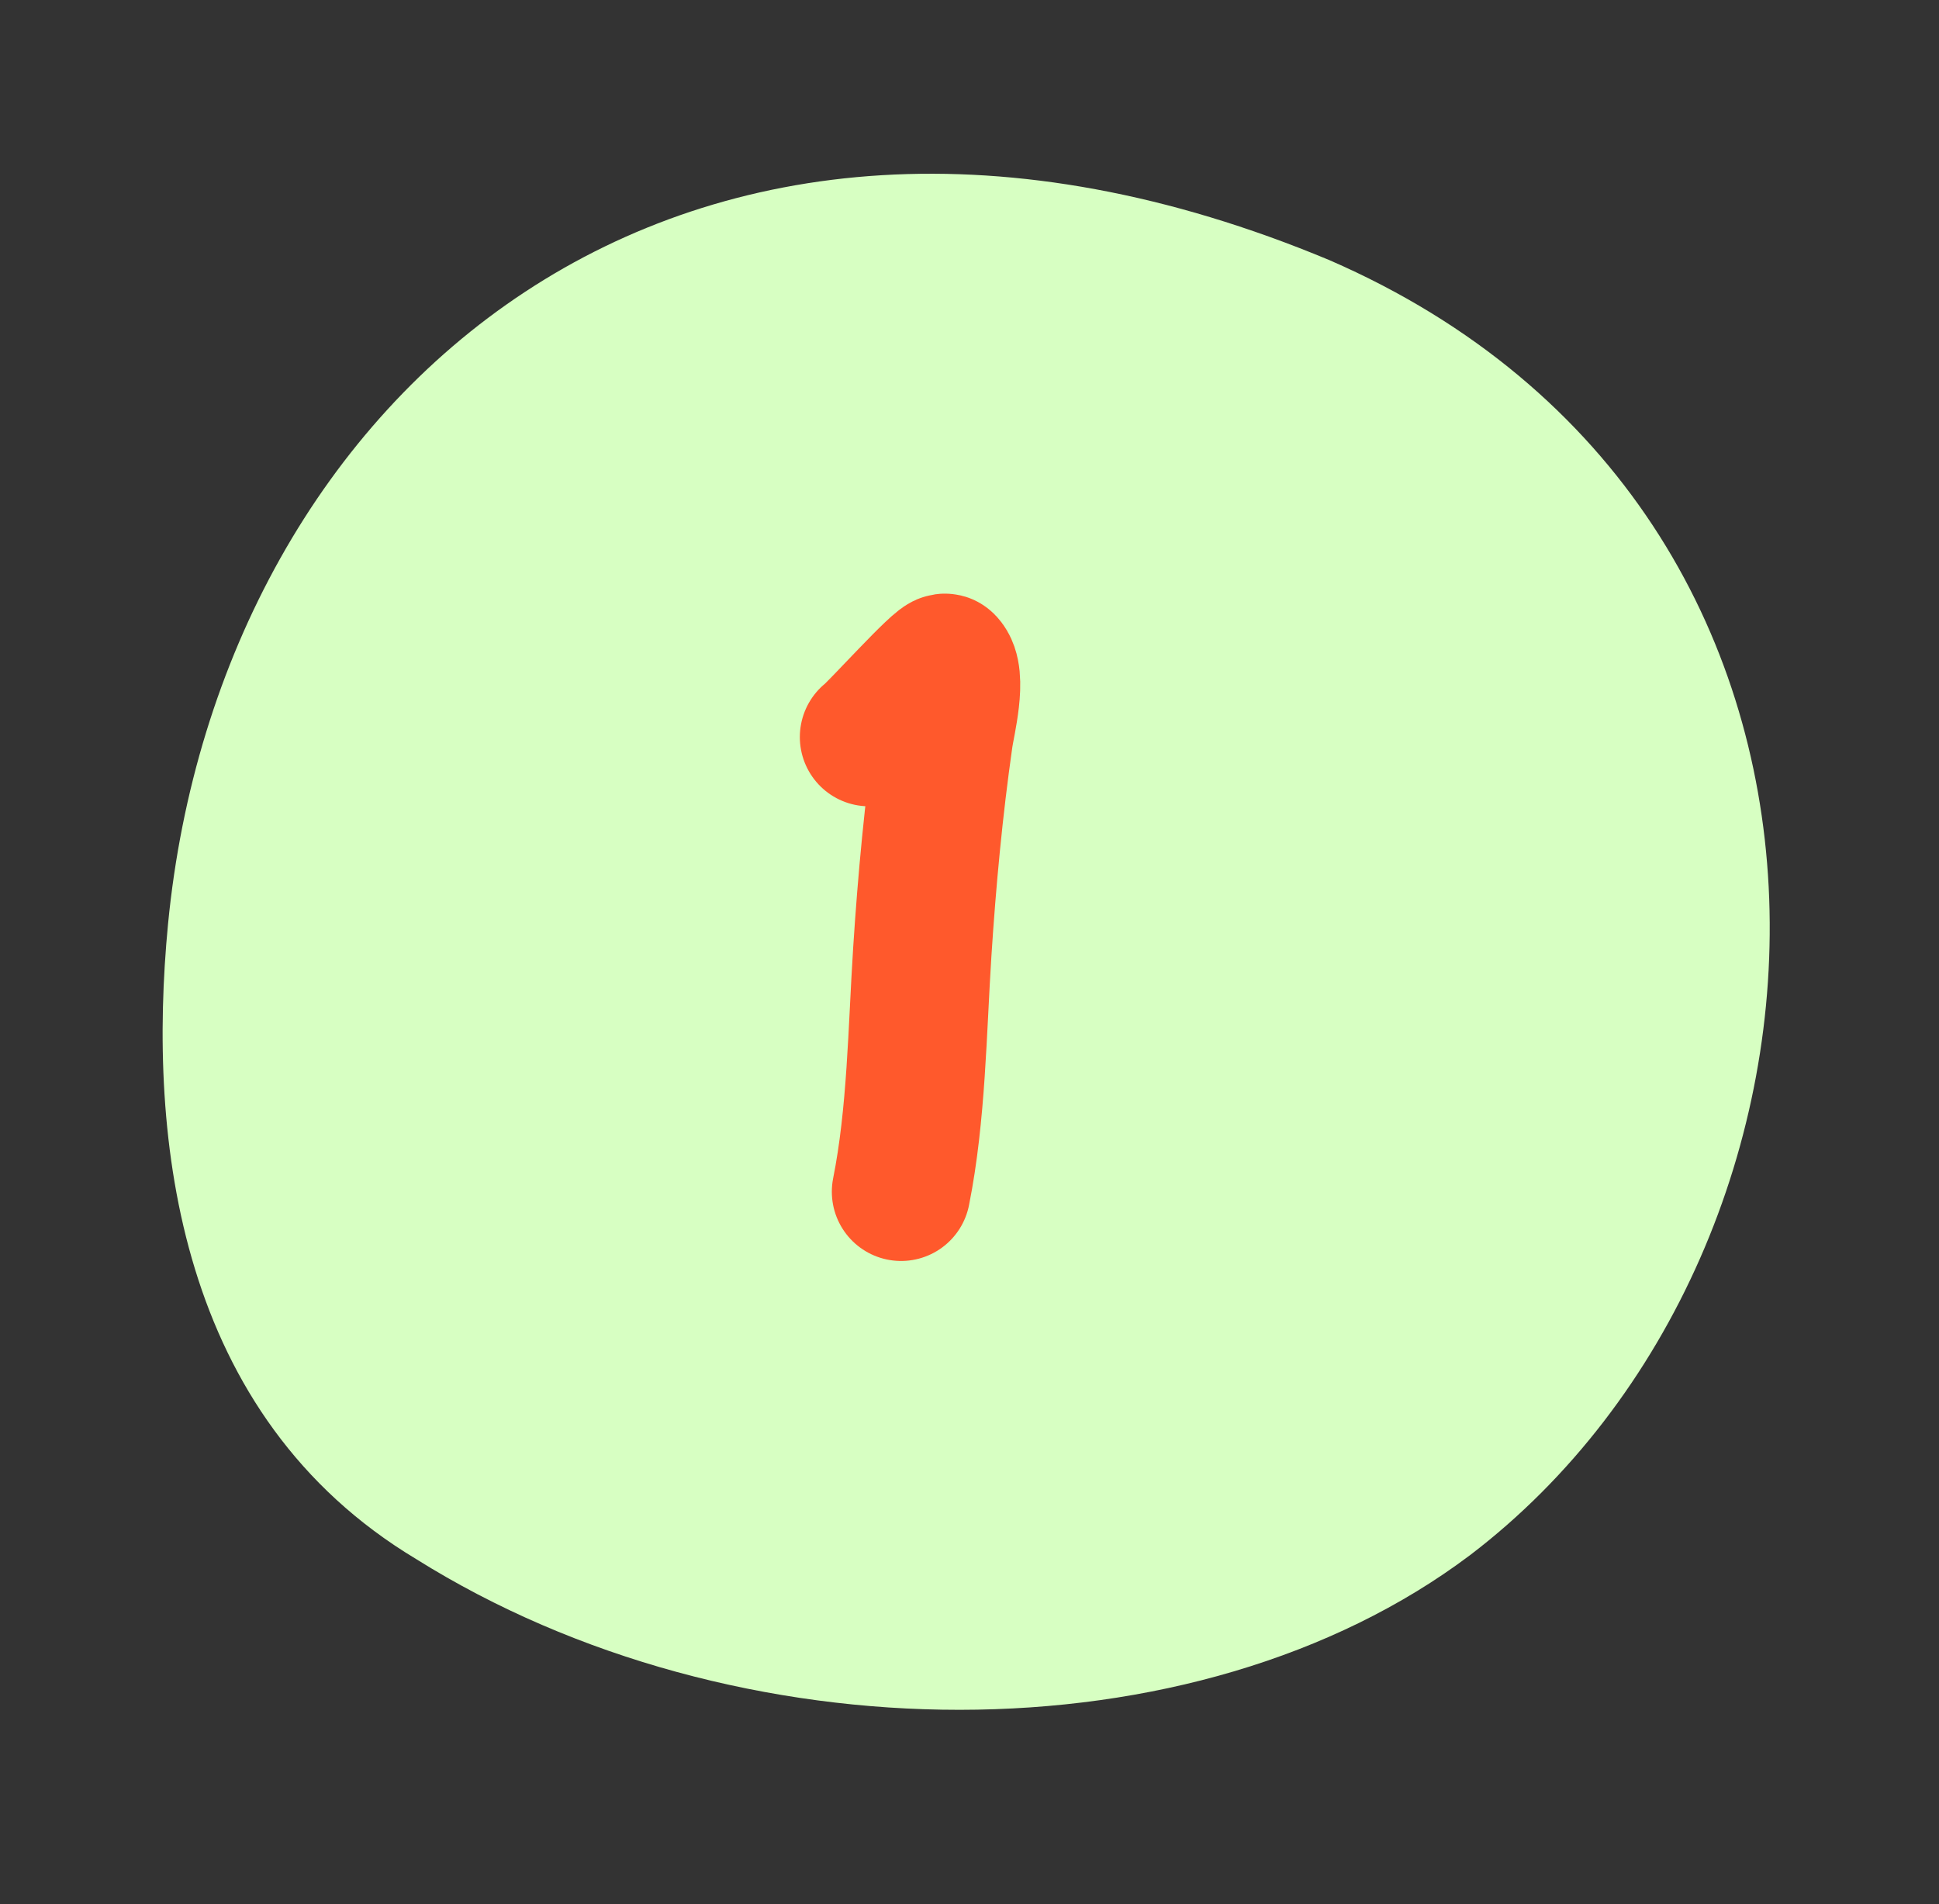
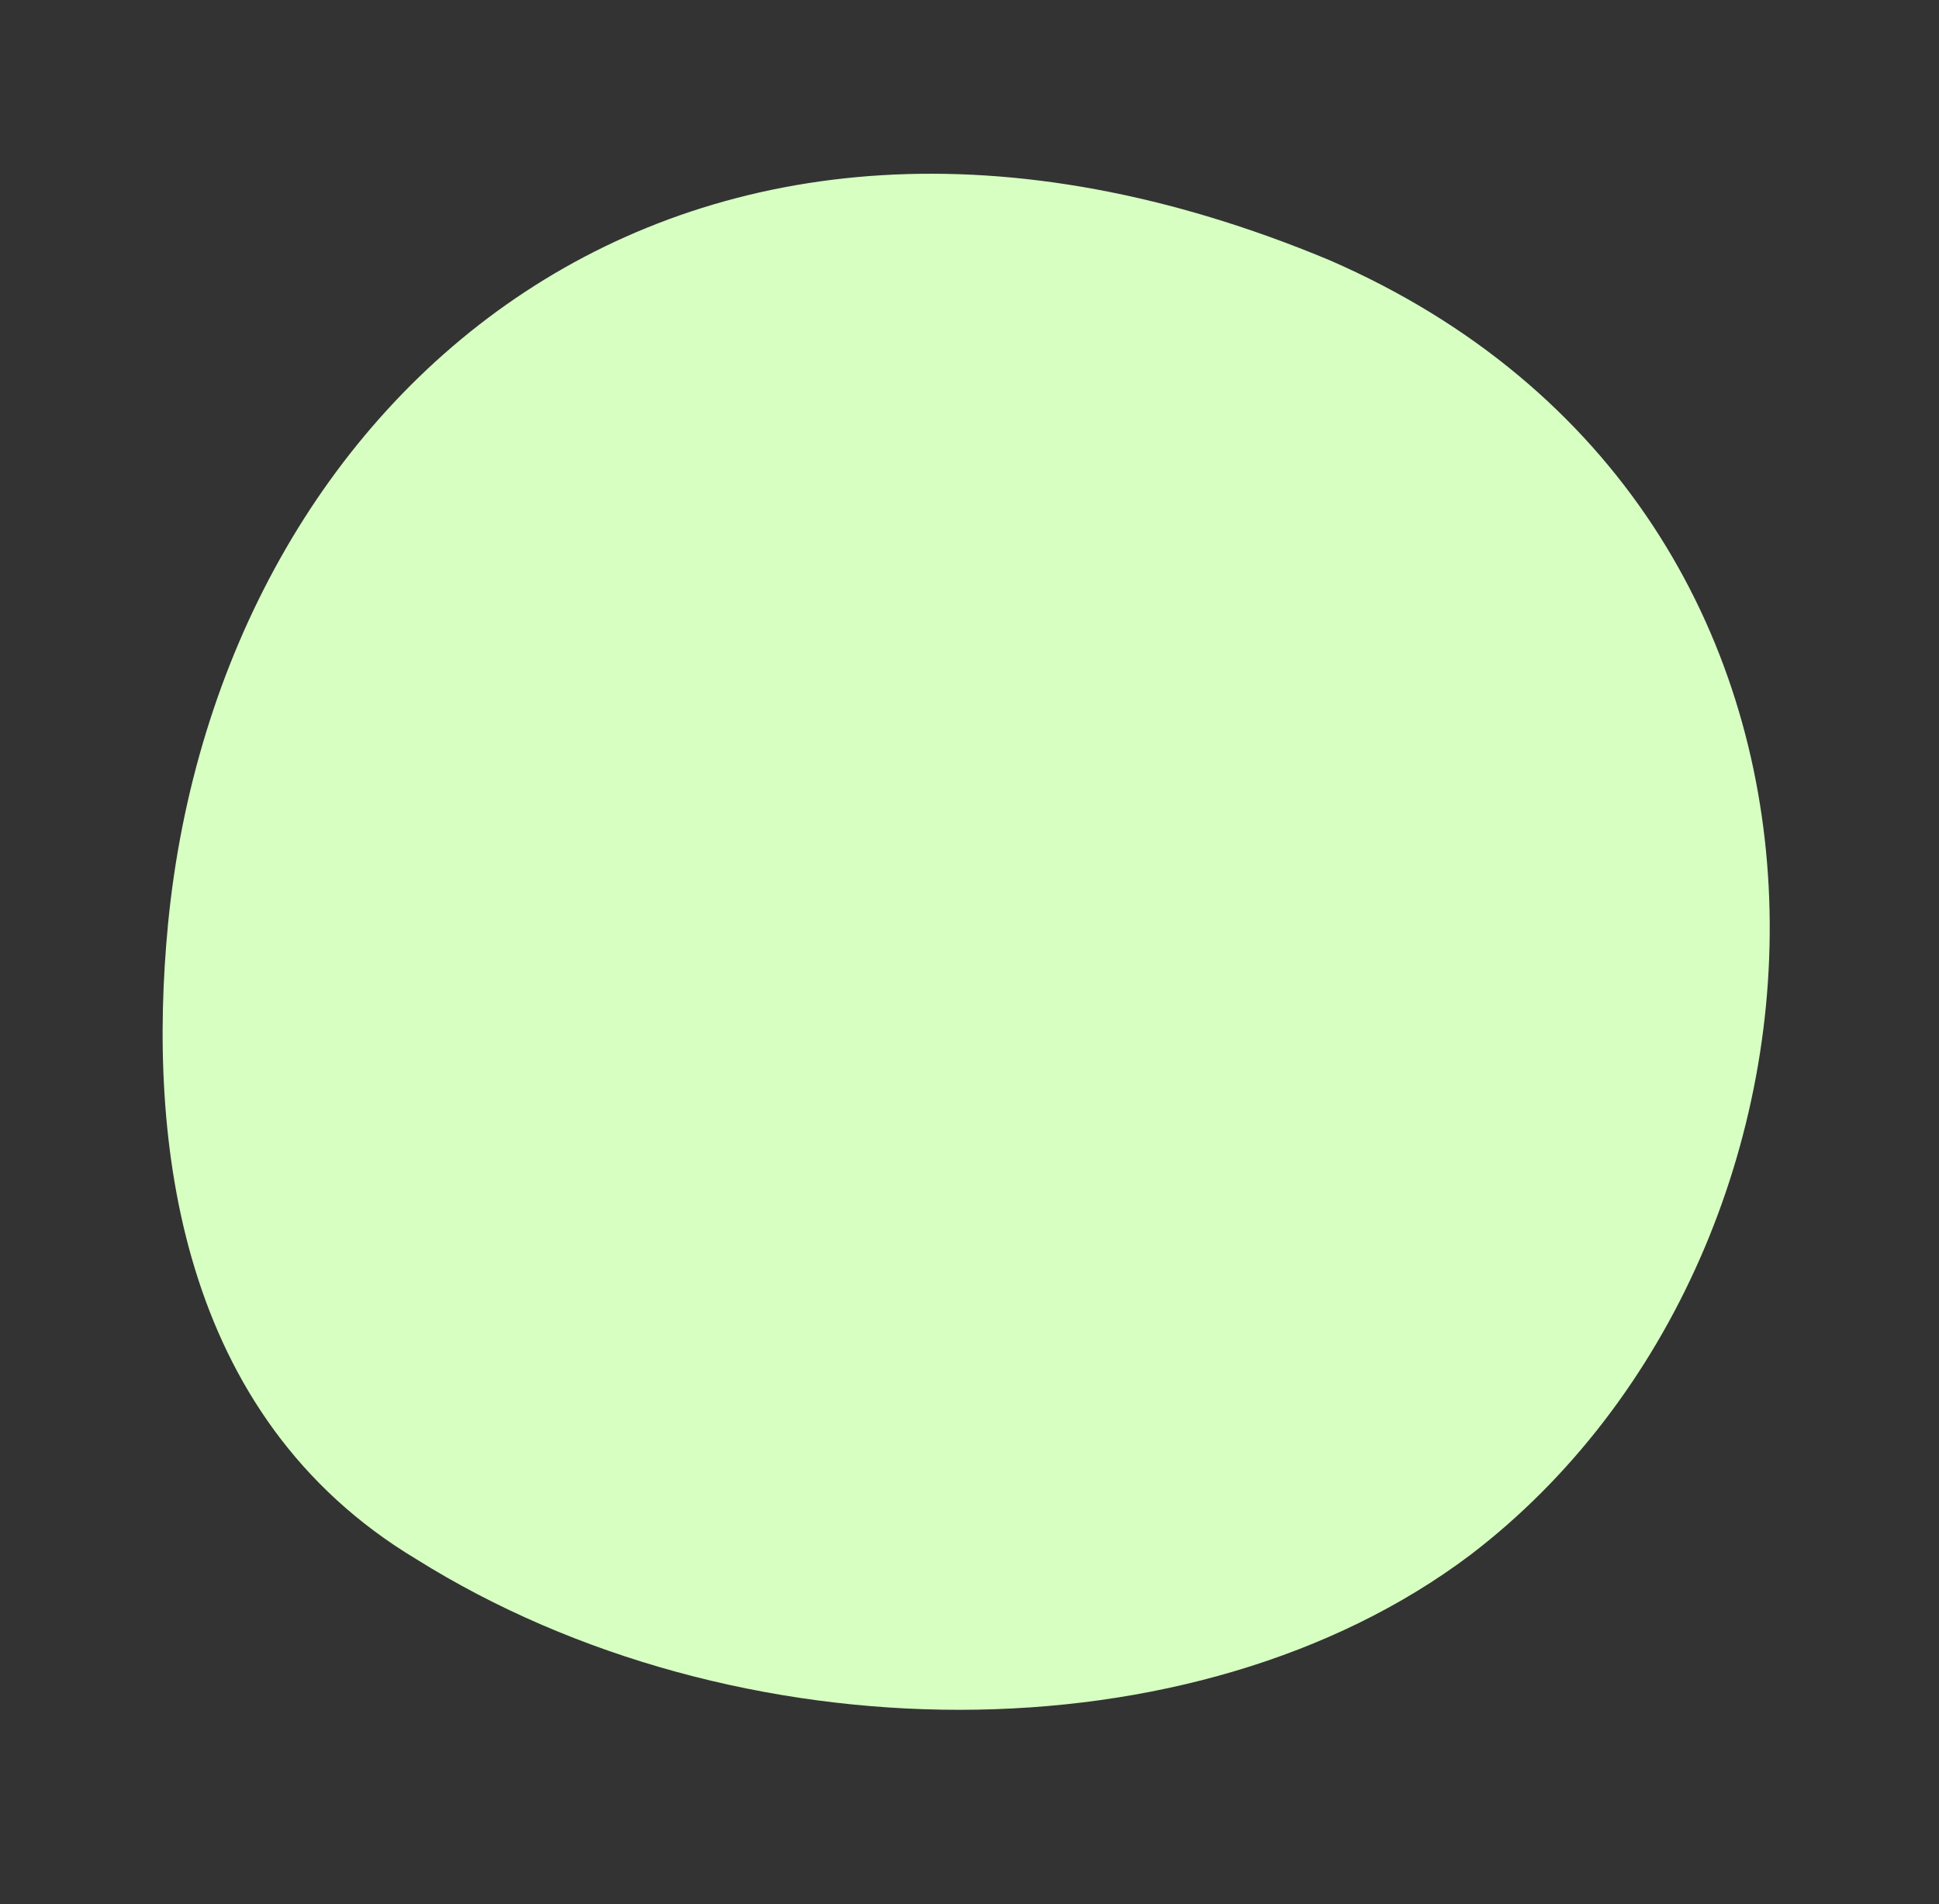
<svg xmlns="http://www.w3.org/2000/svg" width="56" height="55" viewBox="0 0 56 55" fill="none">
  <rect x="0" y="0" width="56" height="55" fill="#333333" stroke="none" />
  <path d="M39.876 16.595C57.014 33.151 31.622 56.031 12.568 37.636C-1.555 23.743 24.013 1.97 39.876 16.595Z" fill="#D7FFC2" />
-   <path d="M38.394 7.513C55.145 14.797 54.12 36.027 42.458 44.915C34.511 50.899 21.243 50.809 12.018 45.029C5.147 40.904 4.249 32.944 4.853 26.686C6.345 11.371 19.685 -0.297 38.394 7.513ZM28.763 13.518C18.494 11.633 14.482 18.947 13.911 26.474C13.944 29.831 13.656 33.692 16.078 36.665C21.167 41.691 27.308 41.052 33.177 38.647C44.703 33.228 44.043 16.195 28.719 13.506L28.763 13.518Z" fill="#D7FFC2" />
-   <path d="M25.1 21.288C25.306 21.15 27.196 19.045 27.3 19.149C27.668 19.517 27.317 20.875 27.258 21.29C26.964 23.348 26.771 25.412 26.637 27.486C26.491 29.753 26.47 32.187 26.024 34.42" stroke="#FF592C" stroke-width="4" stroke-linecap="round" />
+   <path d="M38.394 7.513C55.145 14.797 54.12 36.027 42.458 44.915C34.511 50.899 21.243 50.809 12.018 45.029C5.147 40.904 4.249 32.944 4.853 26.686C6.345 11.371 19.685 -0.297 38.394 7.513ZM28.763 13.518C18.494 11.633 14.482 18.947 13.911 26.474C21.167 41.691 27.308 41.052 33.177 38.647C44.703 33.228 44.043 16.195 28.719 13.506L28.763 13.518Z" fill="#D7FFC2" />
</svg>